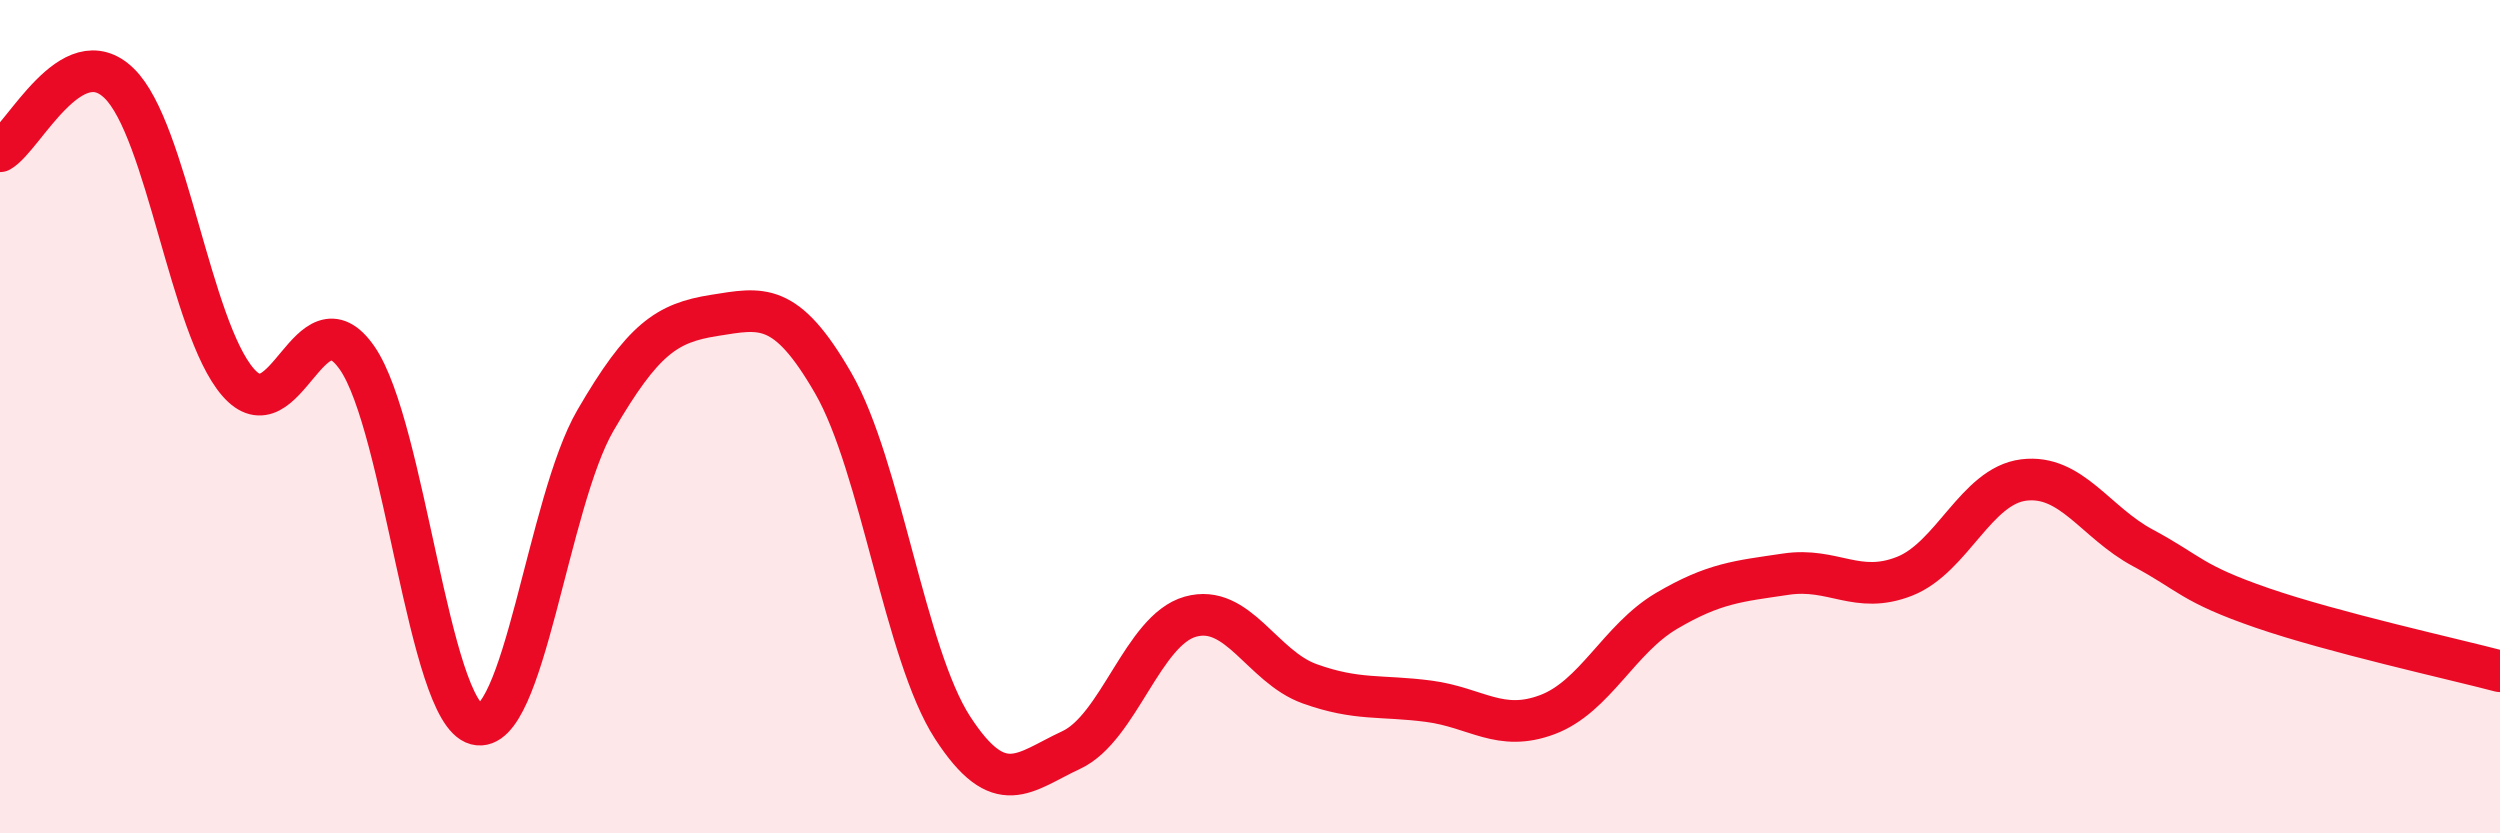
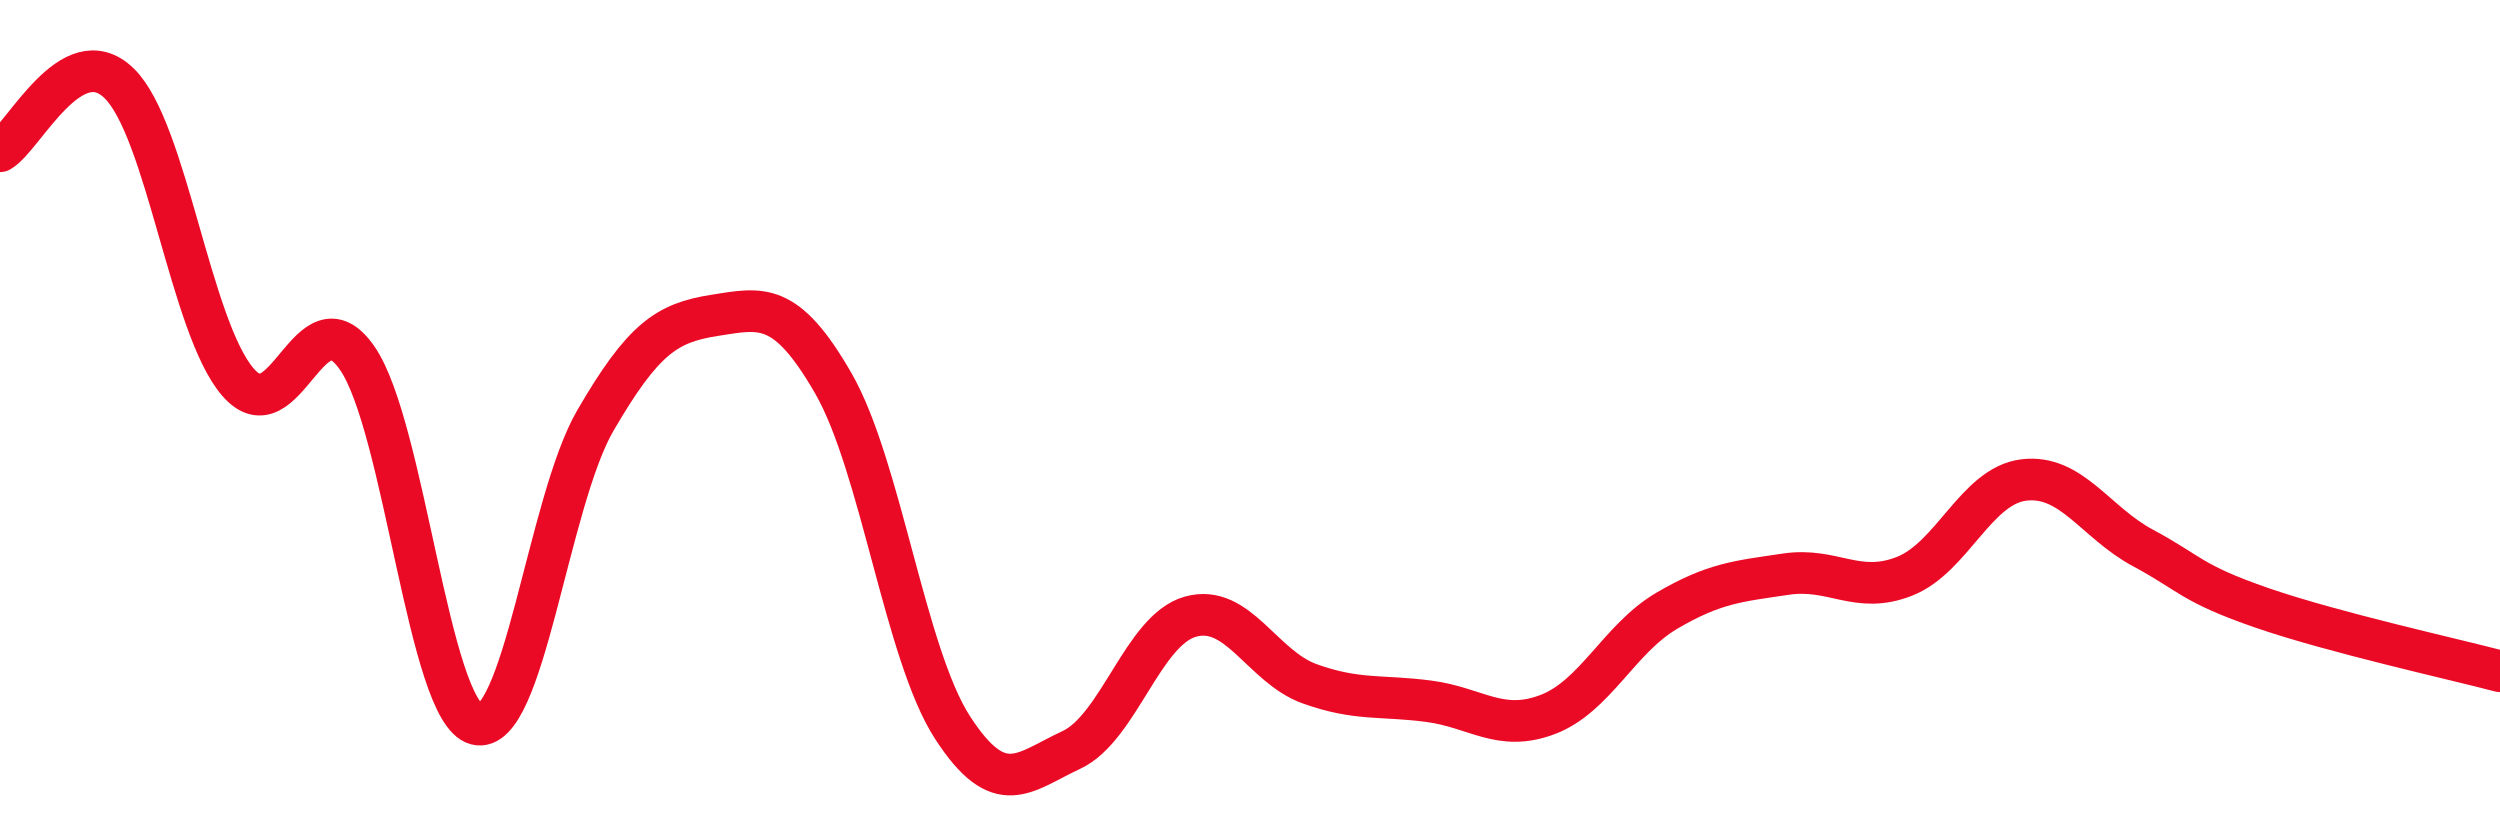
<svg xmlns="http://www.w3.org/2000/svg" width="60" height="20" viewBox="0 0 60 20">
-   <path d="M 0,3.63 C 0.57,3.3 1.72,0.89 2.86,2 C 4,3.11 4.57,7.85 5.71,9.17 C 6.85,10.49 7.43,6.95 8.57,8.59 C 9.71,10.23 10.29,17.08 11.43,17.38 C 12.57,17.68 13.15,12.05 14.29,10.09 C 15.43,8.13 16,7.75 17.14,7.57 C 18.28,7.39 18.86,7.22 20,9.2 C 21.14,11.18 21.72,15.7 22.86,17.46 C 24,19.22 24.57,18.53 25.71,18 C 26.85,17.47 27.43,15.12 28.57,14.8 C 29.71,14.48 30.29,16 31.43,16.41 C 32.57,16.82 33.15,16.68 34.29,16.83 C 35.43,16.98 36,17.58 37.14,17.15 C 38.28,16.72 38.86,15.33 40,14.66 C 41.14,13.99 41.72,13.95 42.86,13.78 C 44,13.61 44.57,14.28 45.71,13.83 C 46.85,13.38 47.43,11.66 48.57,11.52 C 49.71,11.38 50.29,12.54 51.43,13.15 C 52.57,13.76 52.58,14 54.29,14.59 C 56,15.18 58.86,15.81 60,16.11L60 20L0 20Z" fill="#EB0A25" opacity="0.1" stroke-linecap="round" stroke-linejoin="round" />
  <path d="M 0,3.63 C 0.57,3.3 1.72,0.89 2.86,2 C 4,3.11 4.57,7.85 5.71,9.17 C 6.85,10.49 7.43,6.95 8.57,8.59 C 9.71,10.23 10.29,17.08 11.43,17.38 C 12.57,17.68 13.15,12.05 14.29,10.09 C 15.43,8.13 16,7.75 17.14,7.57 C 18.28,7.39 18.86,7.22 20,9.2 C 21.14,11.18 21.72,15.7 22.86,17.46 C 24,19.22 24.57,18.53 25.71,18 C 26.85,17.47 27.43,15.12 28.57,14.8 C 29.71,14.48 30.29,16 31.43,16.41 C 32.57,16.82 33.15,16.68 34.29,16.83 C 35.43,16.98 36,17.58 37.14,17.15 C 38.28,16.72 38.86,15.33 40,14.66 C 41.14,13.99 41.72,13.95 42.86,13.78 C 44,13.61 44.57,14.28 45.71,13.83 C 46.85,13.38 47.43,11.66 48.57,11.52 C 49.71,11.38 50.29,12.54 51.43,13.15 C 52.57,13.76 52.58,14 54.29,14.59 C 56,15.18 58.86,15.81 60,16.11" stroke="#EB0A25" stroke-width="1" fill="none" stroke-linecap="round" stroke-linejoin="round" />
</svg>